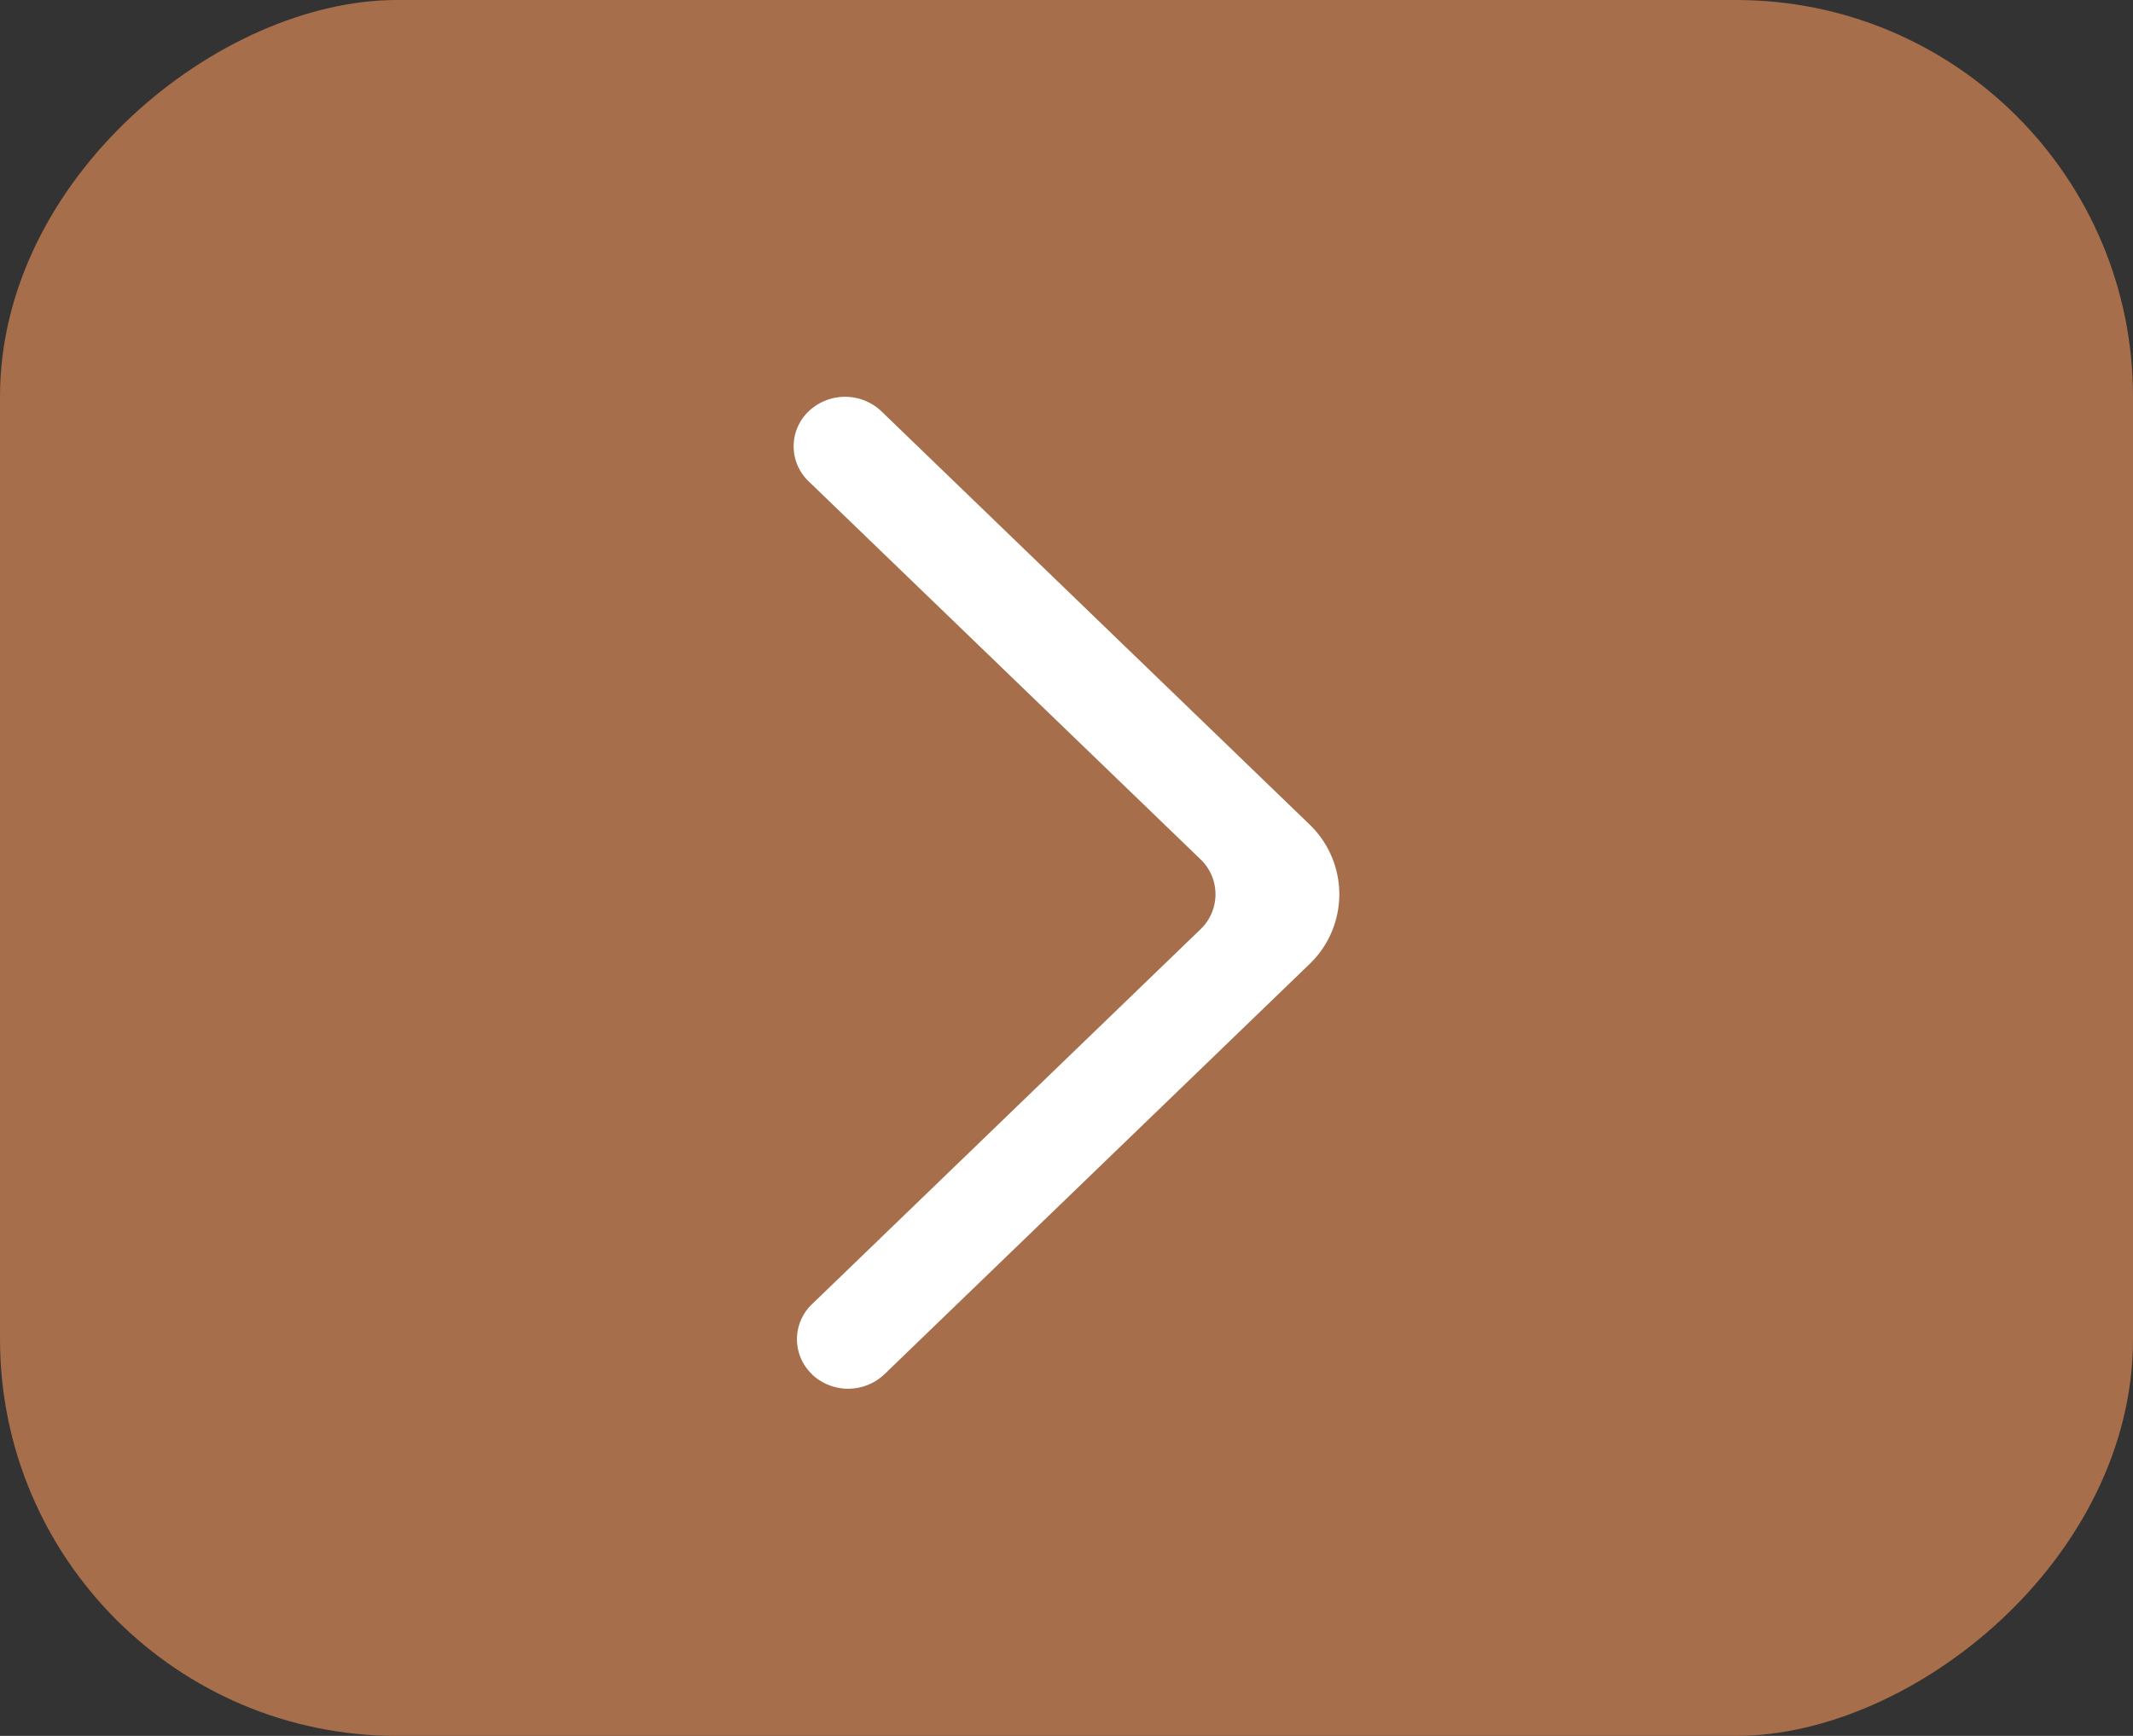
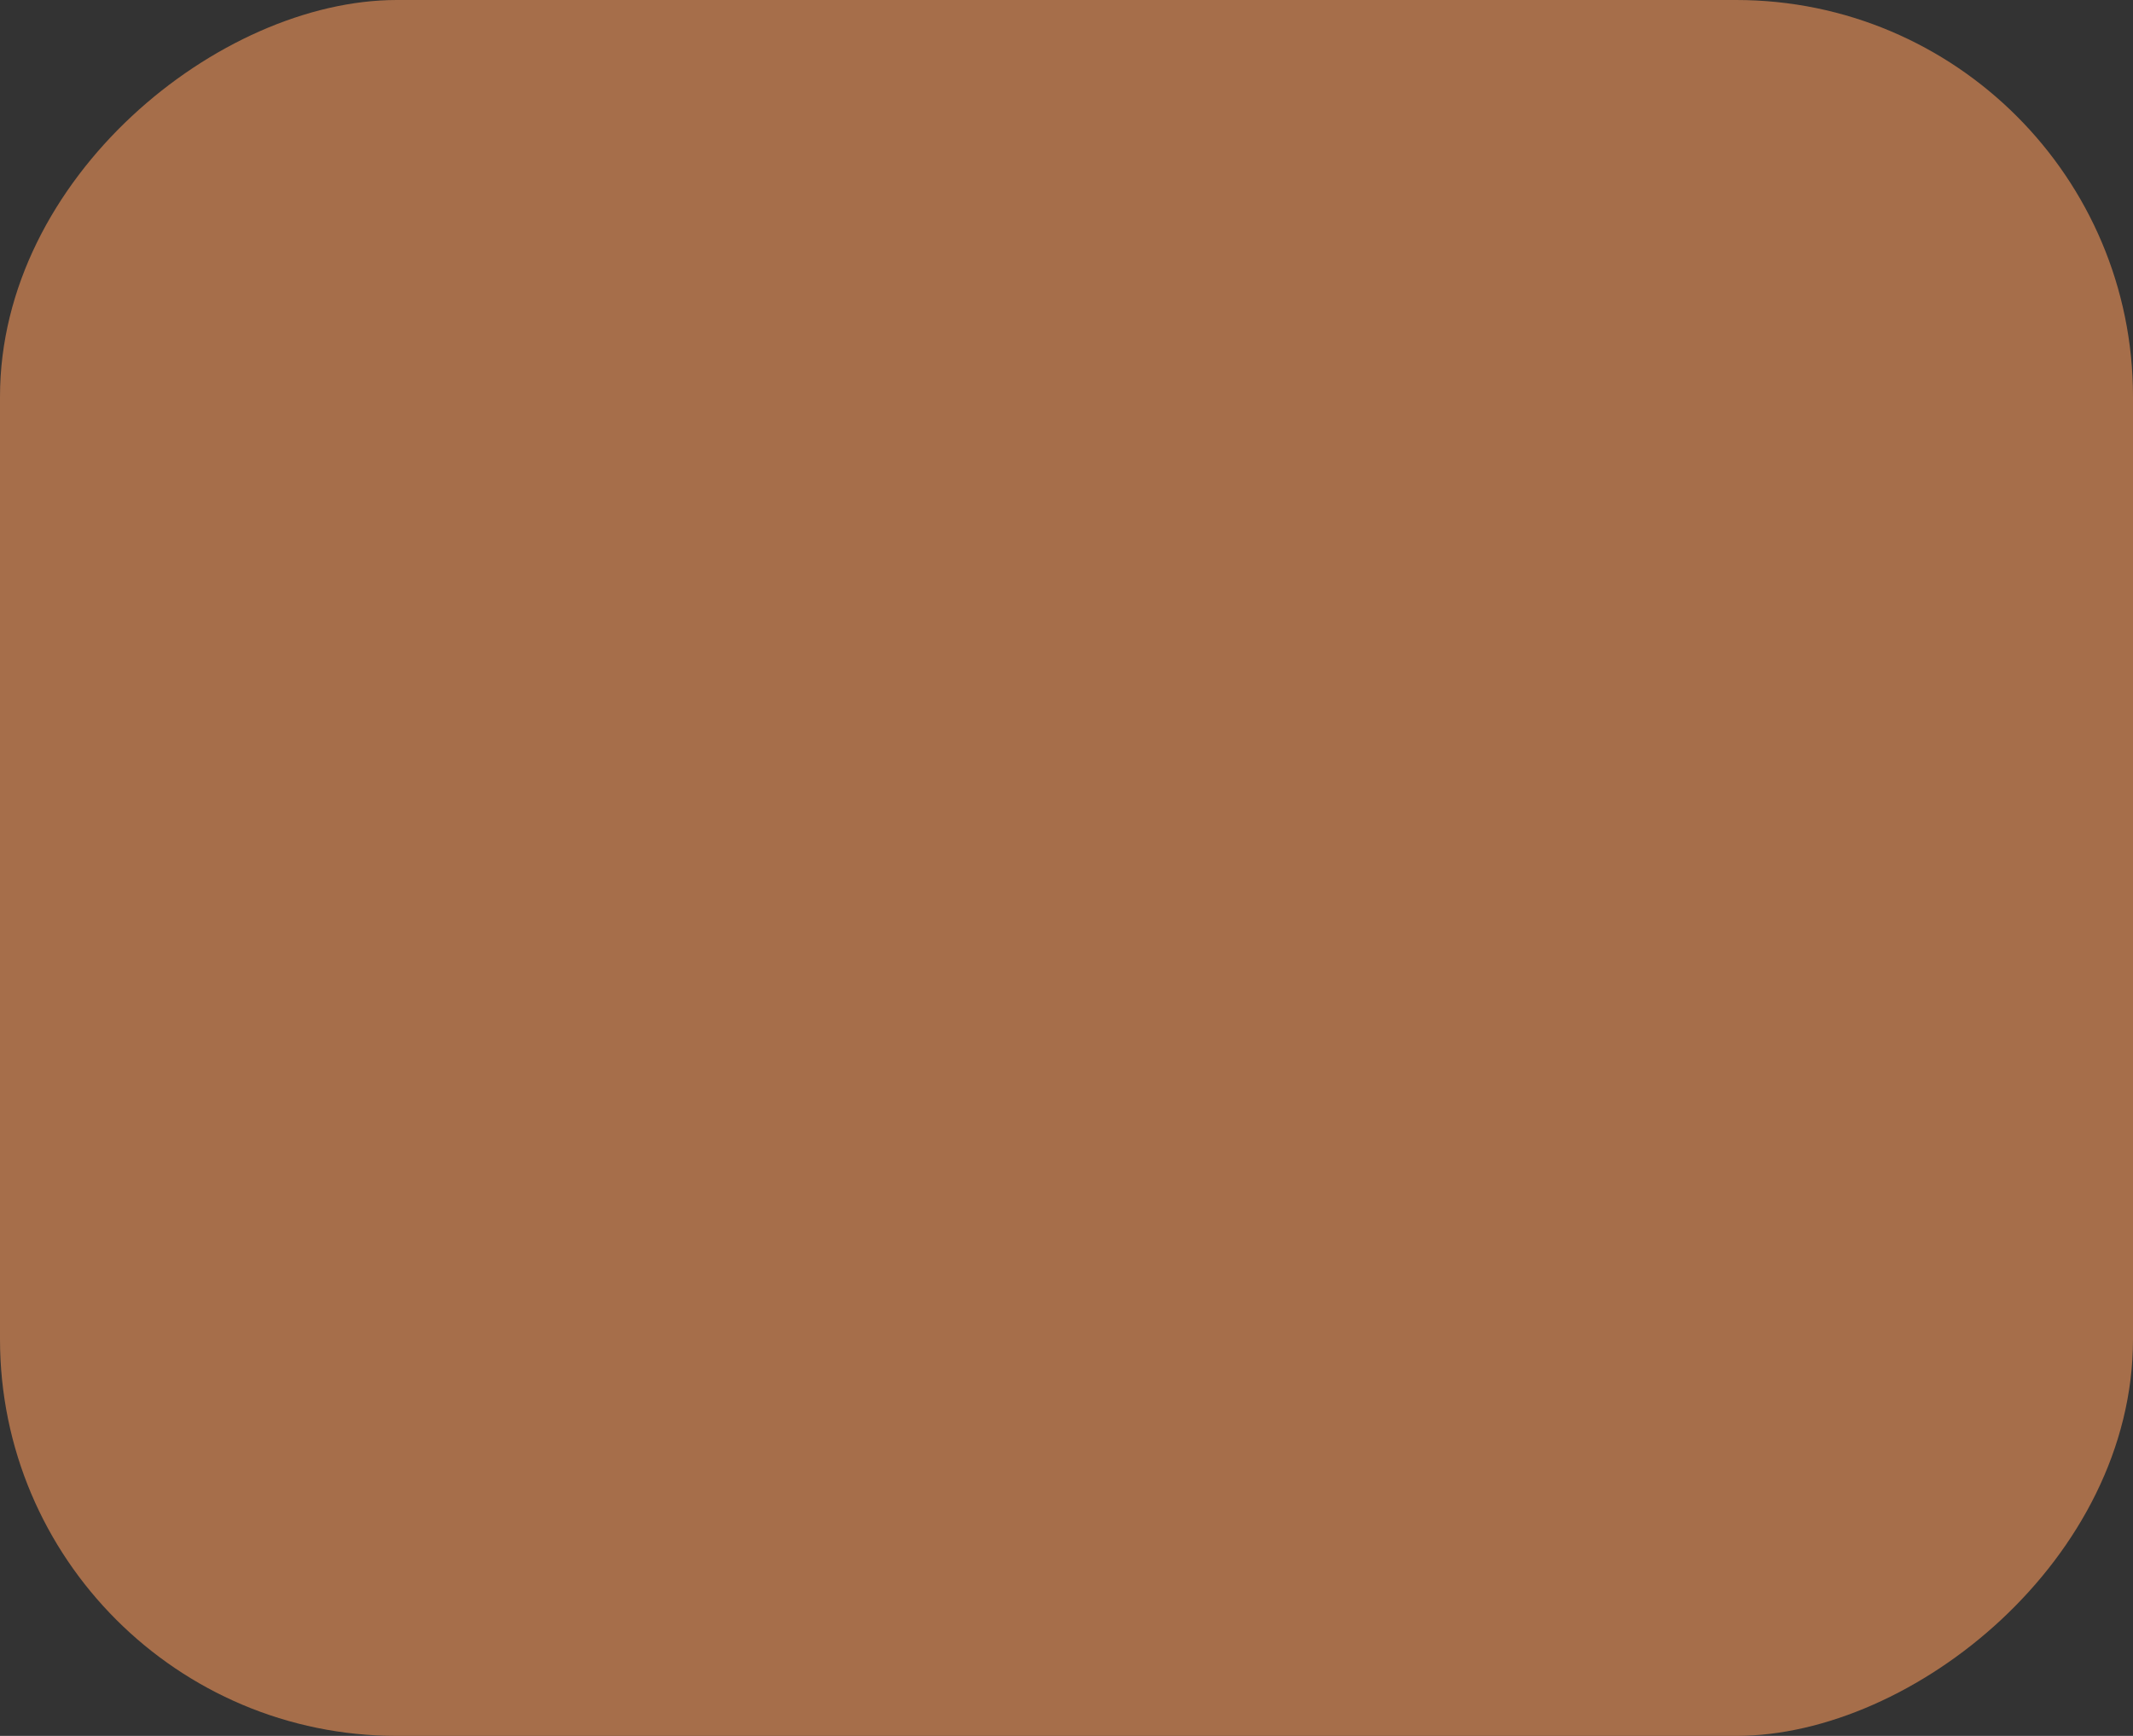
<svg xmlns="http://www.w3.org/2000/svg" width="43" height="35" viewBox="0 0 43 35">
  <rect x="0" y="0" width="43" height="35" fill="#333333" stroke="none" />
  <g id="seta" transform="translate(1901 -601) rotate(90)" style="isolation: isolate">
    <rect id="Retângulo_46" data-name="Retângulo 46" width="35" height="43" rx="8" transform="translate(601 1858)" fill="#A66E4A" />
-     <path id="_4061ae42c2ab44582b7565ffc5a9f3ec" data-name="4061ae42c2ab44582b7565ffc5a9f3ec" d="M10.634.292a1.063,1.063,0,0,0-1.464,0L.607,8.556a1.95,1.95,0,0,0,0,2.827l8.625,8.325a1.065,1.065,0,0,0,1.454.01.975.975,0,0,0,.01-1.425L2.8,10.676a.975.975,0,0,1,0-1.414l7.83-7.557a.974.974,0,0,0,0-1.413" transform="translate(629 1874) rotate(90)" fill="#fff" fill-rule="evenodd" />
  </g>
</svg>